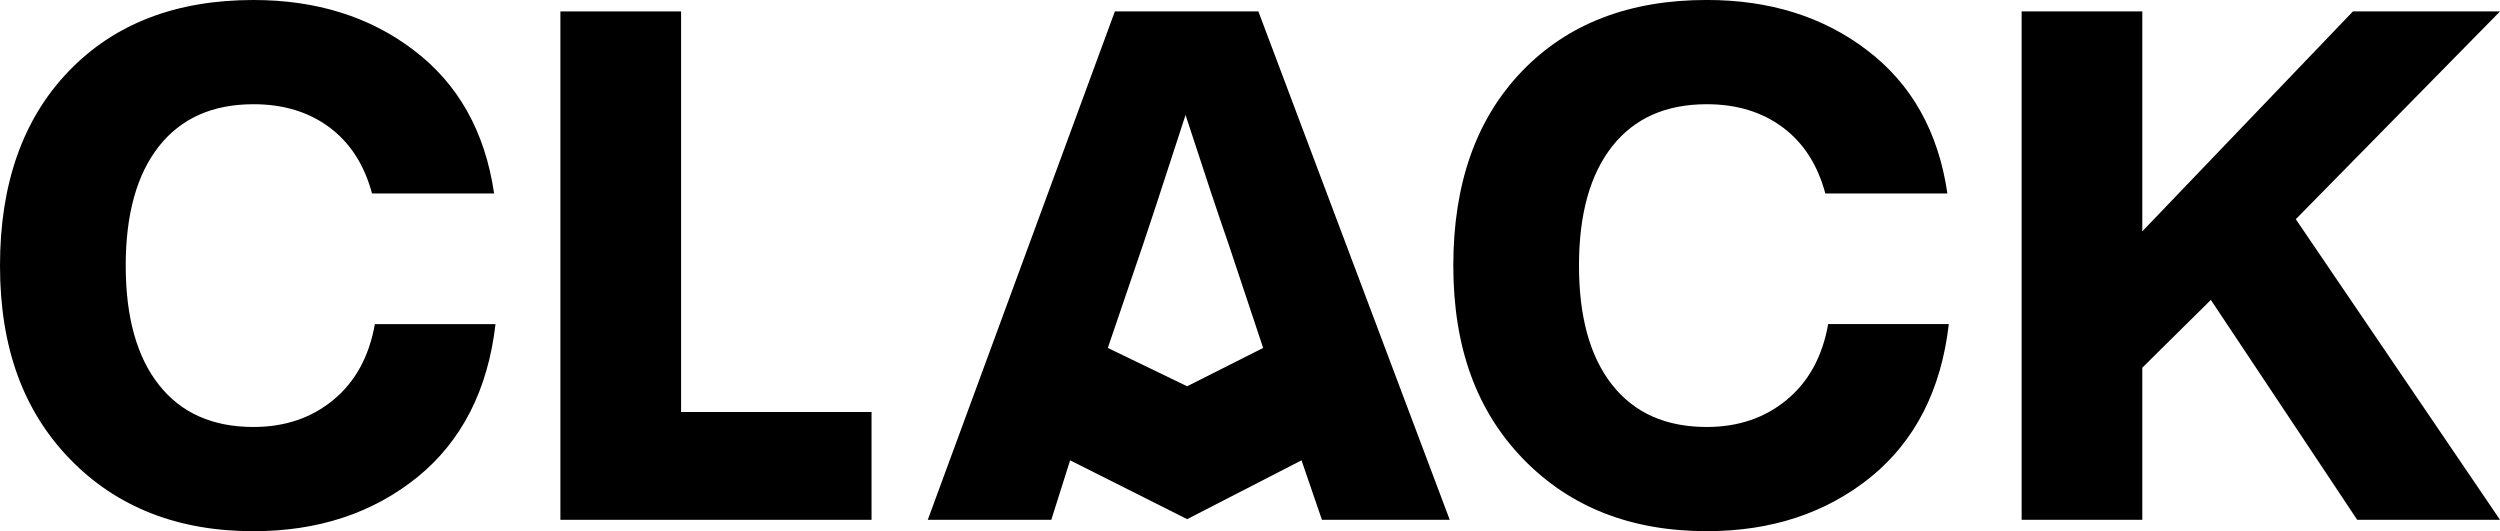
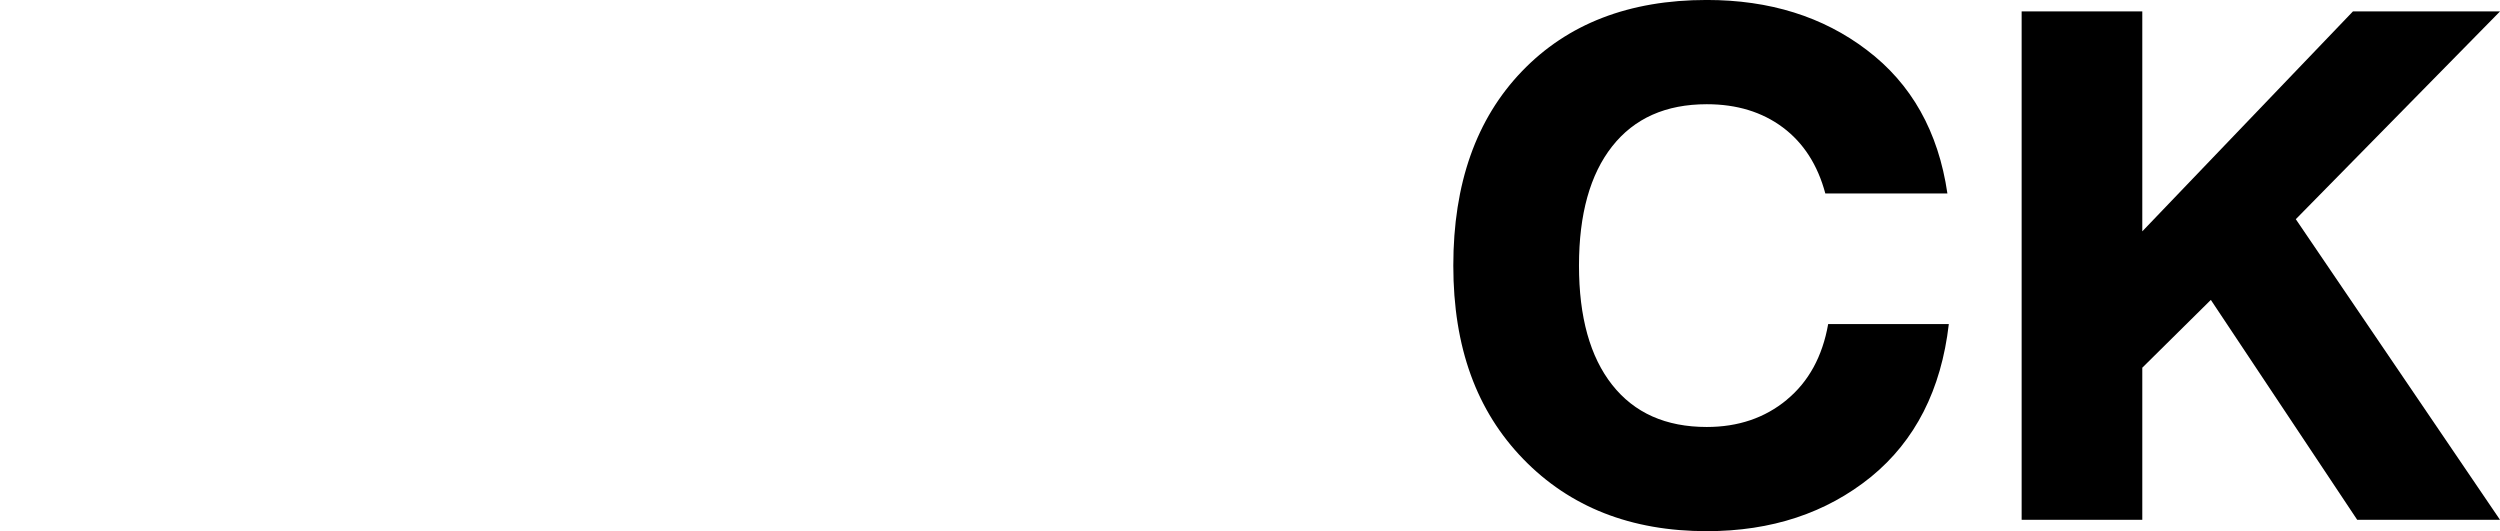
<svg xmlns="http://www.w3.org/2000/svg" id="_Calque_" data-name="&amp;lt;Calque&amp;gt;" viewBox="0 0 765.43 162.64">
-   <path d="M102.09,122.42c-6.7,5.54-14.87,8.31-24.48,8.31-12.53,0-22.19-4.3-28.96-12.9-6.78-8.6-10.16-20.77-10.16-36.51s3.39-27.91,10.16-36.51c6.78-8.6,16.43-12.9,28.96-12.9,9.18,0,16.94,2.37,23.28,7.1,6.34,4.74,10.67,11.48,13.01,20.22h37.38c-2.77-18.94-11-33.59-24.7-43.94C113.16,5.1,96.84,0,77.6,0c-23.76,0-42.63,7.29-56.62,21.86C7,36.44,0,56.26,0,81.32s7.14,44.52,21.42,59.24c14.28,14.72,33.01,22.08,56.18,22.08,19.82,0,36.58-5.54,50.28-16.62,13.55-11.07,21.5-26.67,23.83-46.78h-36.94c-1.75,9.91-5.98,17.64-12.68,23.17Z" />
-   <polygon points="208.53 3.5 171.58 3.5 171.58 159.15 266.84 159.15 266.84 126.14 208.53 126.14 208.53 3.5" />
-   <path d="M341.34,3.5l-57.28,155.65h37.82l5.76-18.21,35.83,18.01,35.02-18.01,6.25,18.21h39.13L385.28,3.5h-43.94ZM363.47,118.27l-24.29-11.74,10.9-31.98c.88-2.48,5.17-15.59,12.9-39.35,5.97,18.36,10.35,31.48,13.11,39.35l10.65,31.98-23.28,11.74Z" />
  <path d="M547.05,122.42c-6.71,5.54-14.87,8.31-24.48,8.31-12.54,0-22.19-4.3-28.97-12.9-6.78-8.6-10.16-20.77-10.16-36.51s3.39-27.91,10.16-36.51c6.78-8.6,16.43-12.9,28.97-12.9,9.18,0,16.94,2.37,23.28,7.1,6.34,4.74,10.67,11.48,13.01,20.22h37.38c-2.77-18.94-11.01-33.59-24.7-43.94-13.41-10.2-29.73-15.3-48.97-15.3-23.76,0-42.63,7.29-56.62,21.86-13.99,14.57-20.99,34.39-20.99,59.46s7.14,44.52,21.42,59.24c14.28,14.72,33.01,22.08,56.18,22.08,19.82,0,36.58-5.54,50.28-16.62,13.55-11.07,21.5-26.67,23.83-46.78h-36.94c-1.75,9.91-5.98,17.64-12.68,23.17Z" />
  <polygon points="765.43 3.5 720.4 3.5 655.91 70.83 655.91 3.5 618.97 3.5 618.97 159.15 655.91 159.15 655.91 112.58 676.9 91.82 721.71 159.15 765.43 159.15 702.91 67.11 765.43 3.5" />
</svg>